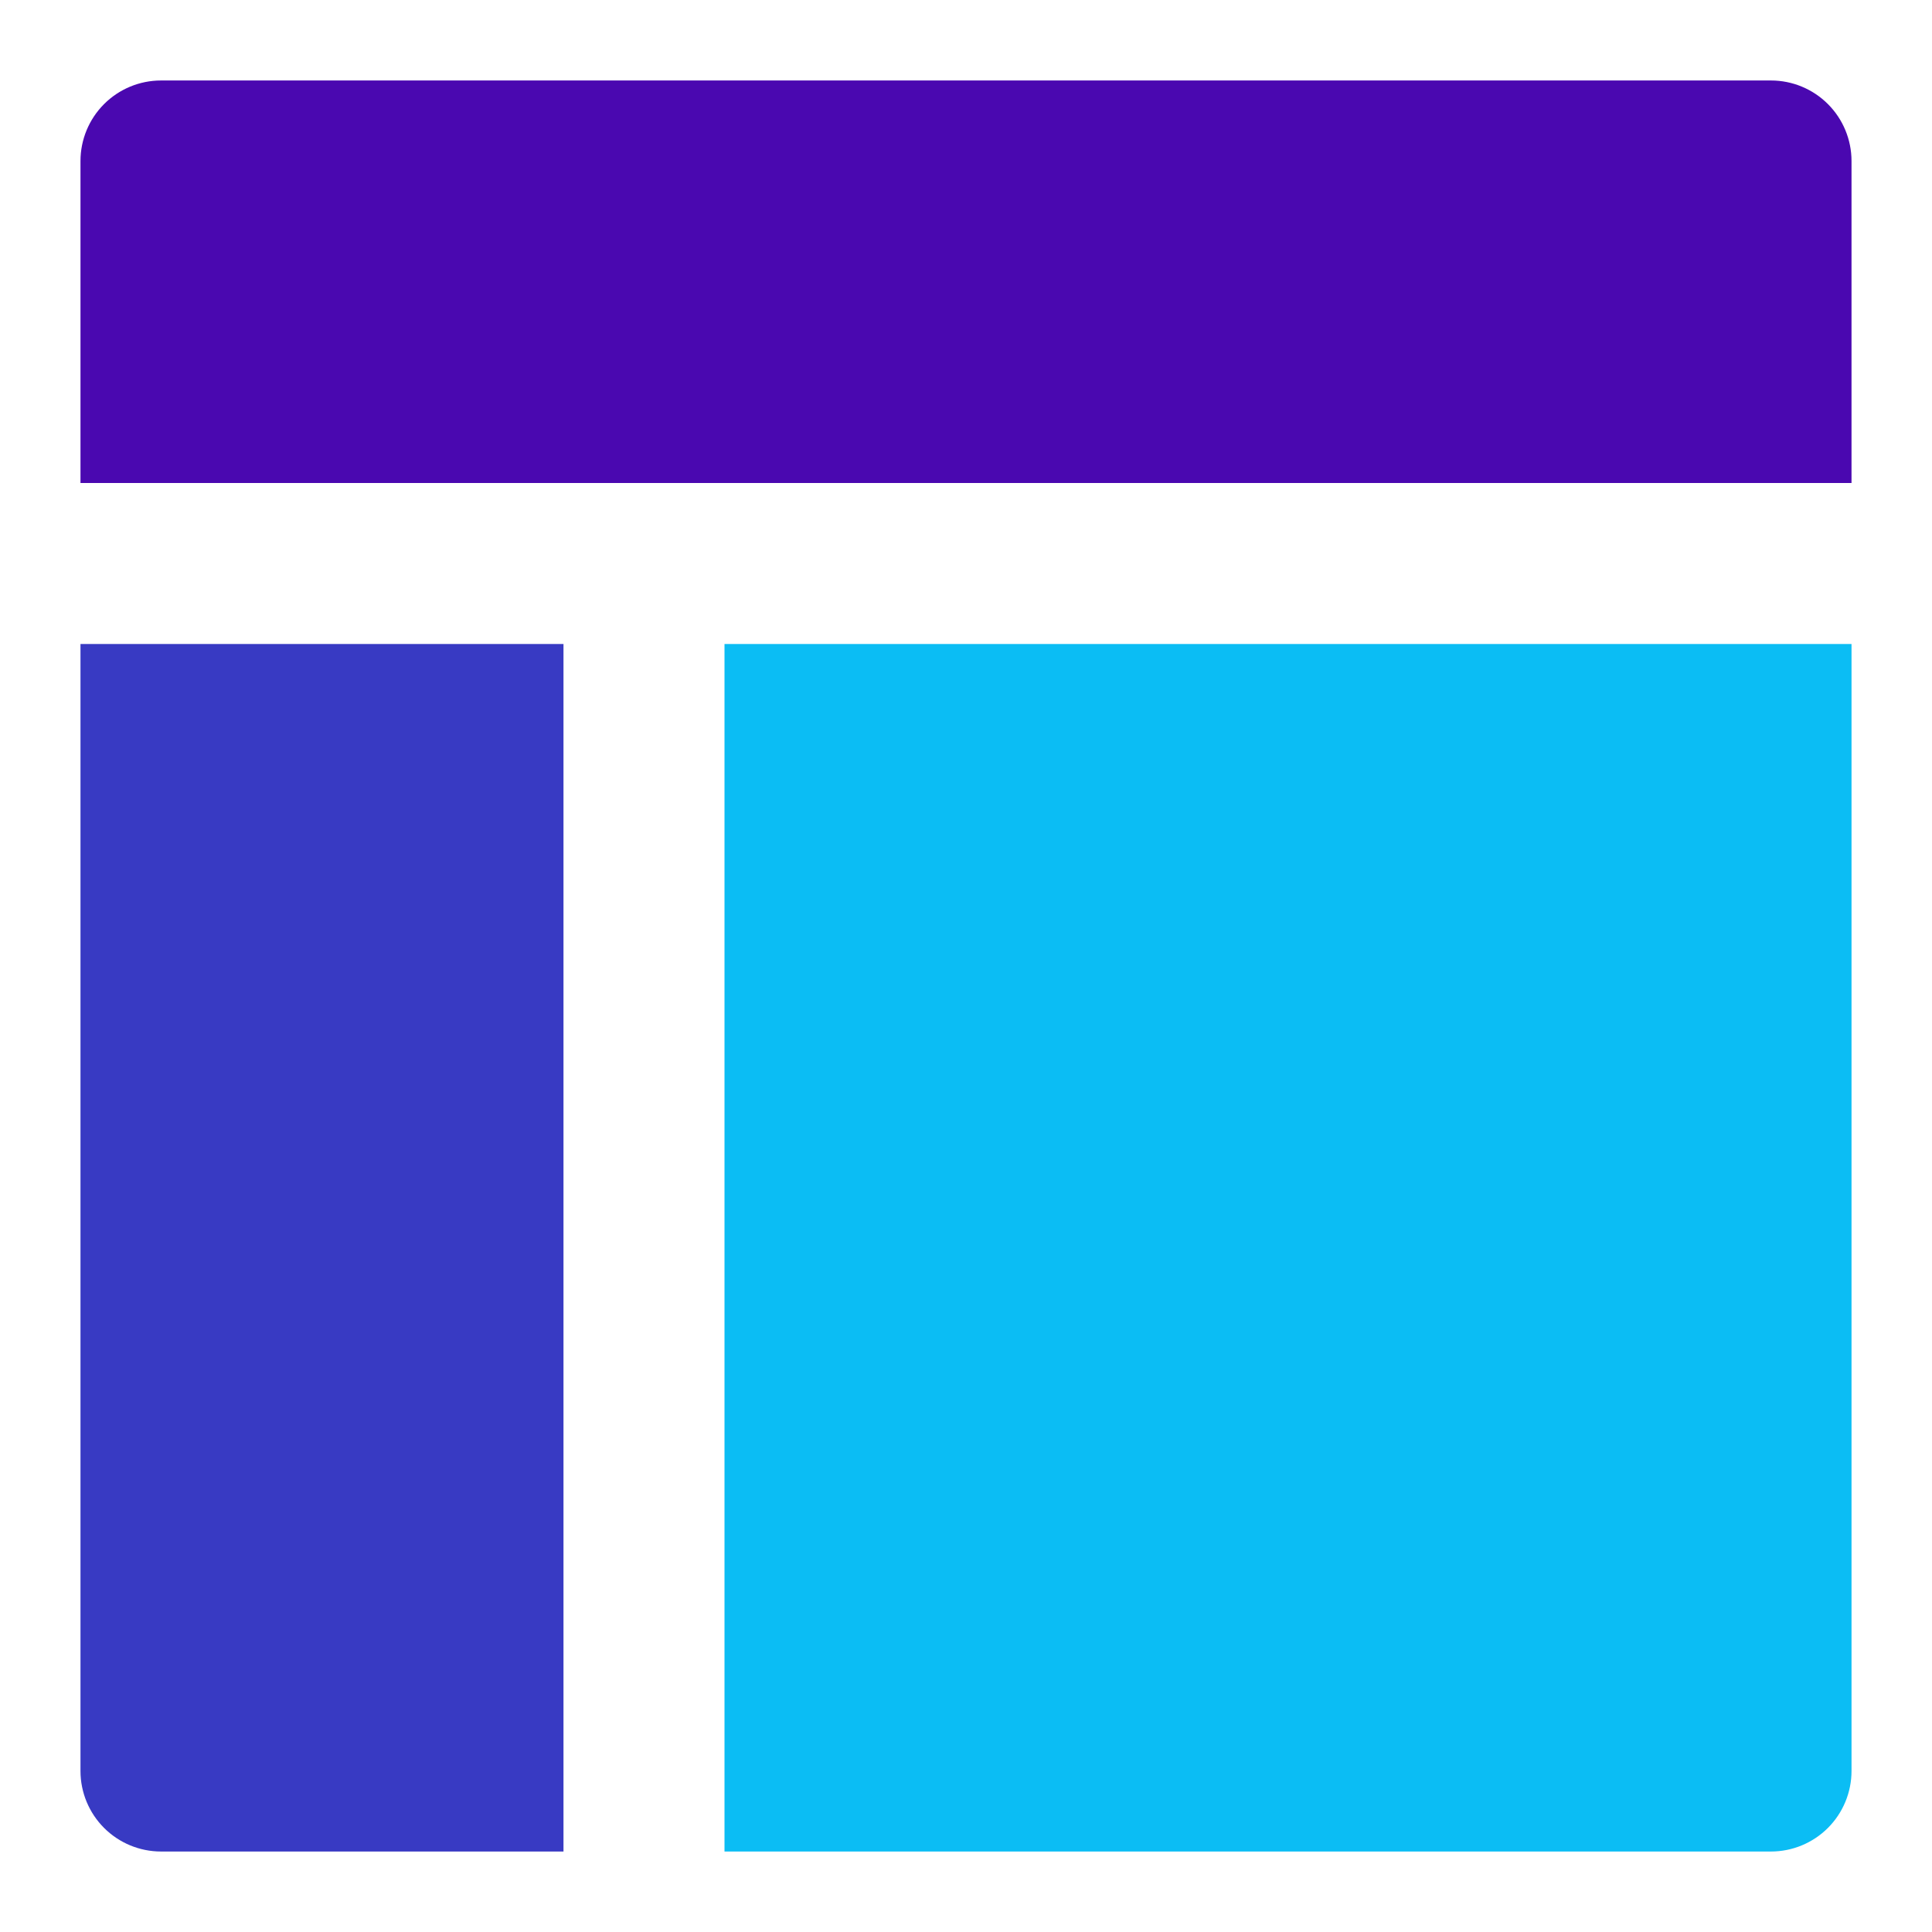
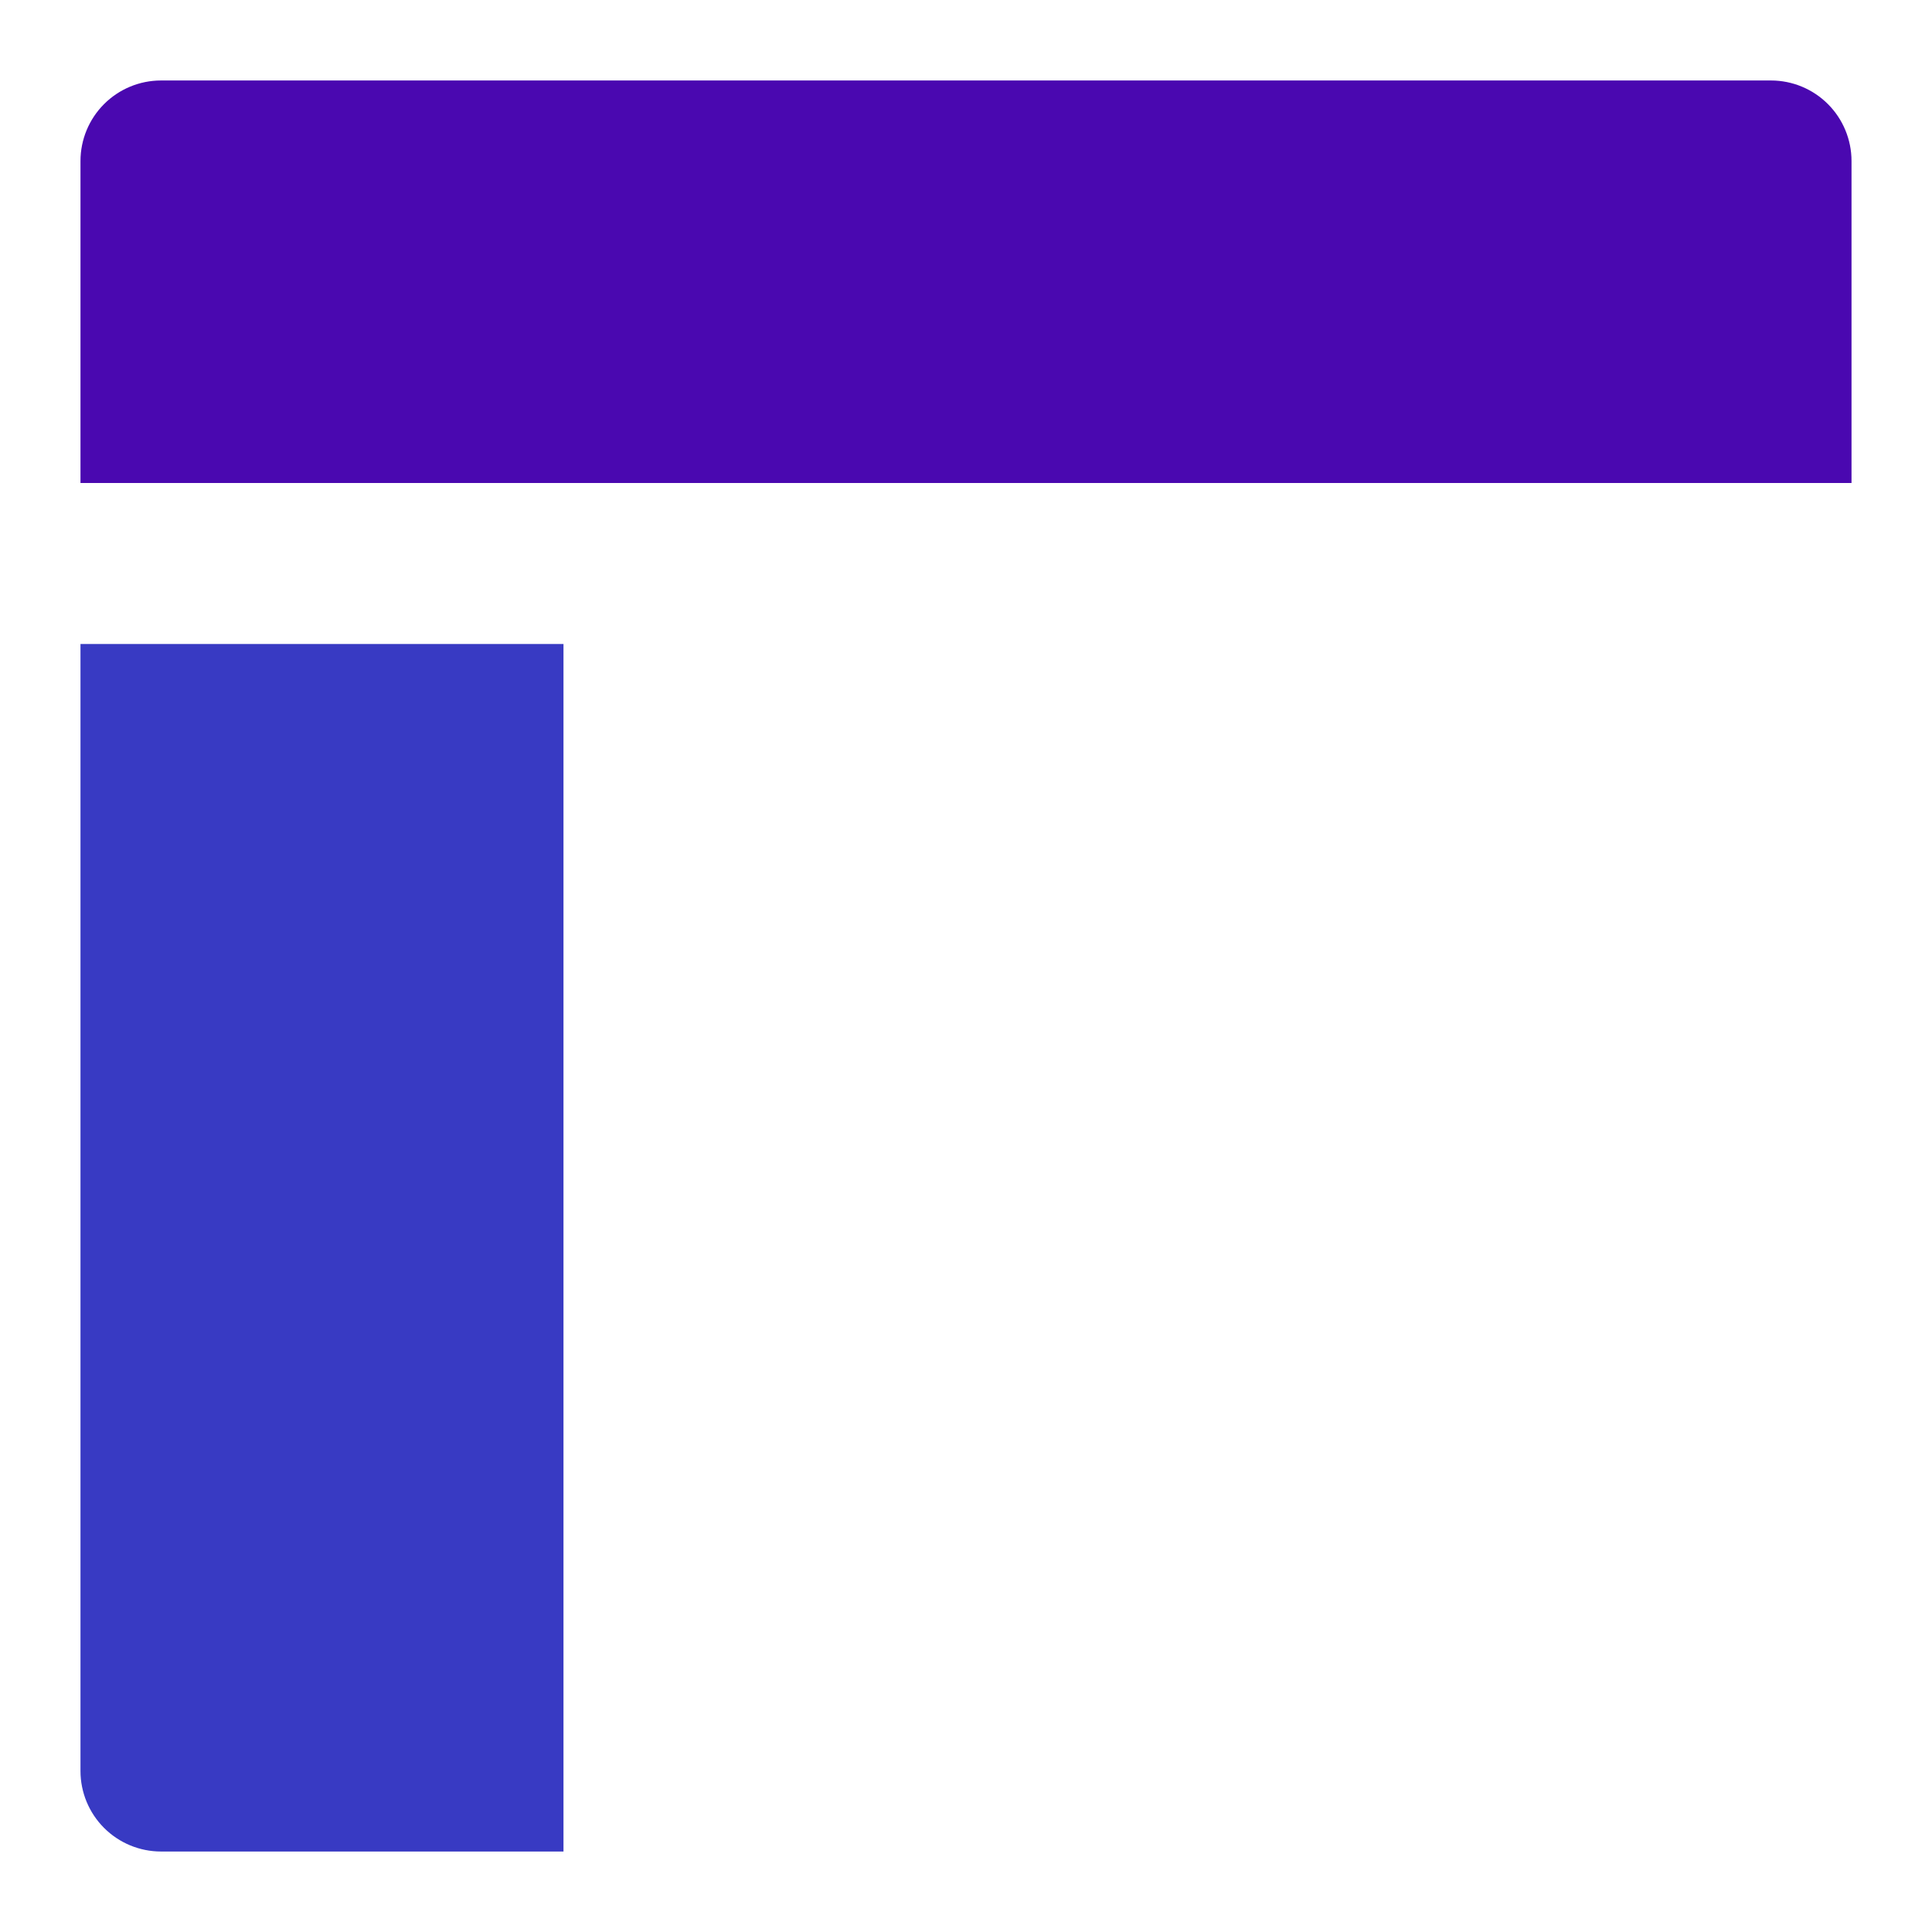
<svg xmlns="http://www.w3.org/2000/svg" width="38" height="38" viewBox="0 0 38 38" fill="none">
  <path d="M36.417 9.5V3.167C36.417 2.747 36.25 2.344 35.953 2.047C35.656 1.75 35.253 1.583 34.833 1.583H3.167C2.747 1.583 2.344 1.75 2.047 2.047C1.75 2.344 1.583 2.747 1.583 3.167V9.5H36.417Z" fill="#4A08B0" />
  <path d="M1.583 12.667V34.833C1.583 35.253 1.75 35.656 2.047 35.953C2.344 36.25 2.747 36.417 3.167 36.417H11.083V12.667H1.583Z" fill="#383AC3" />
-   <path d="M14.25 36.417H34.833C35.253 36.417 35.656 36.25 35.953 35.953C36.25 35.656 36.417 35.253 36.417 34.833V12.667H14.25V36.417Z" fill="#0BBDF4" />
</svg>